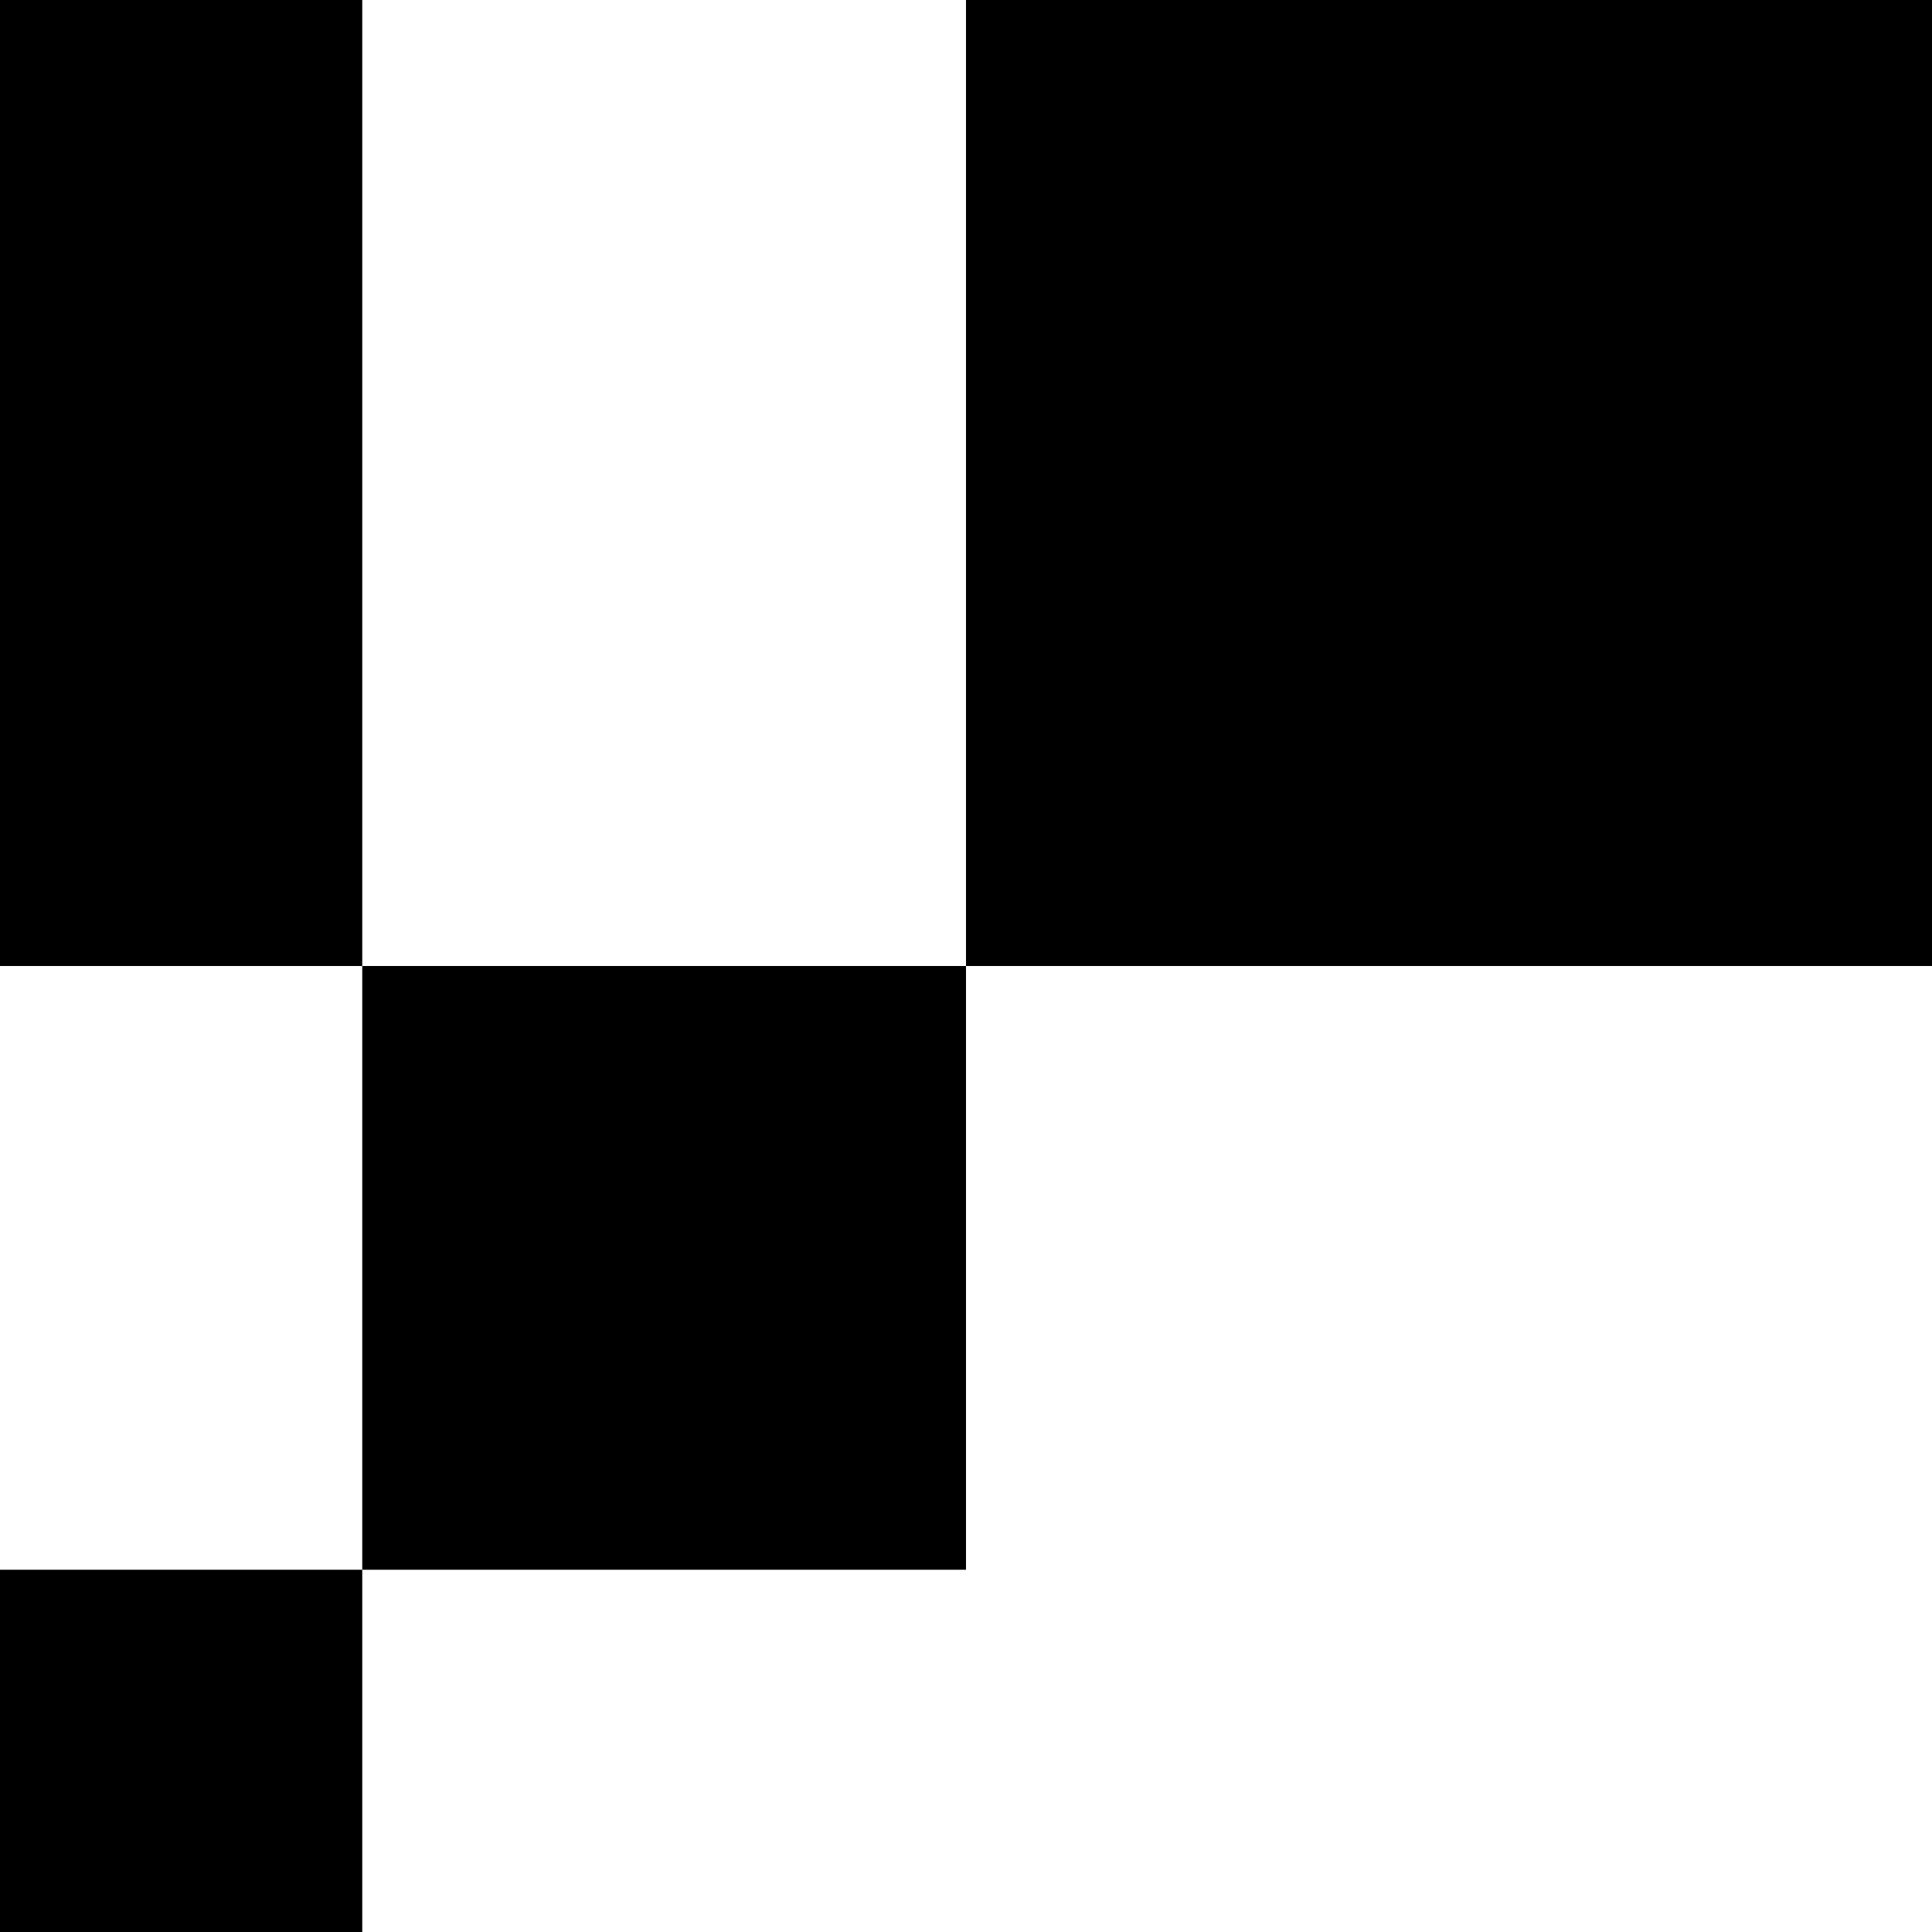
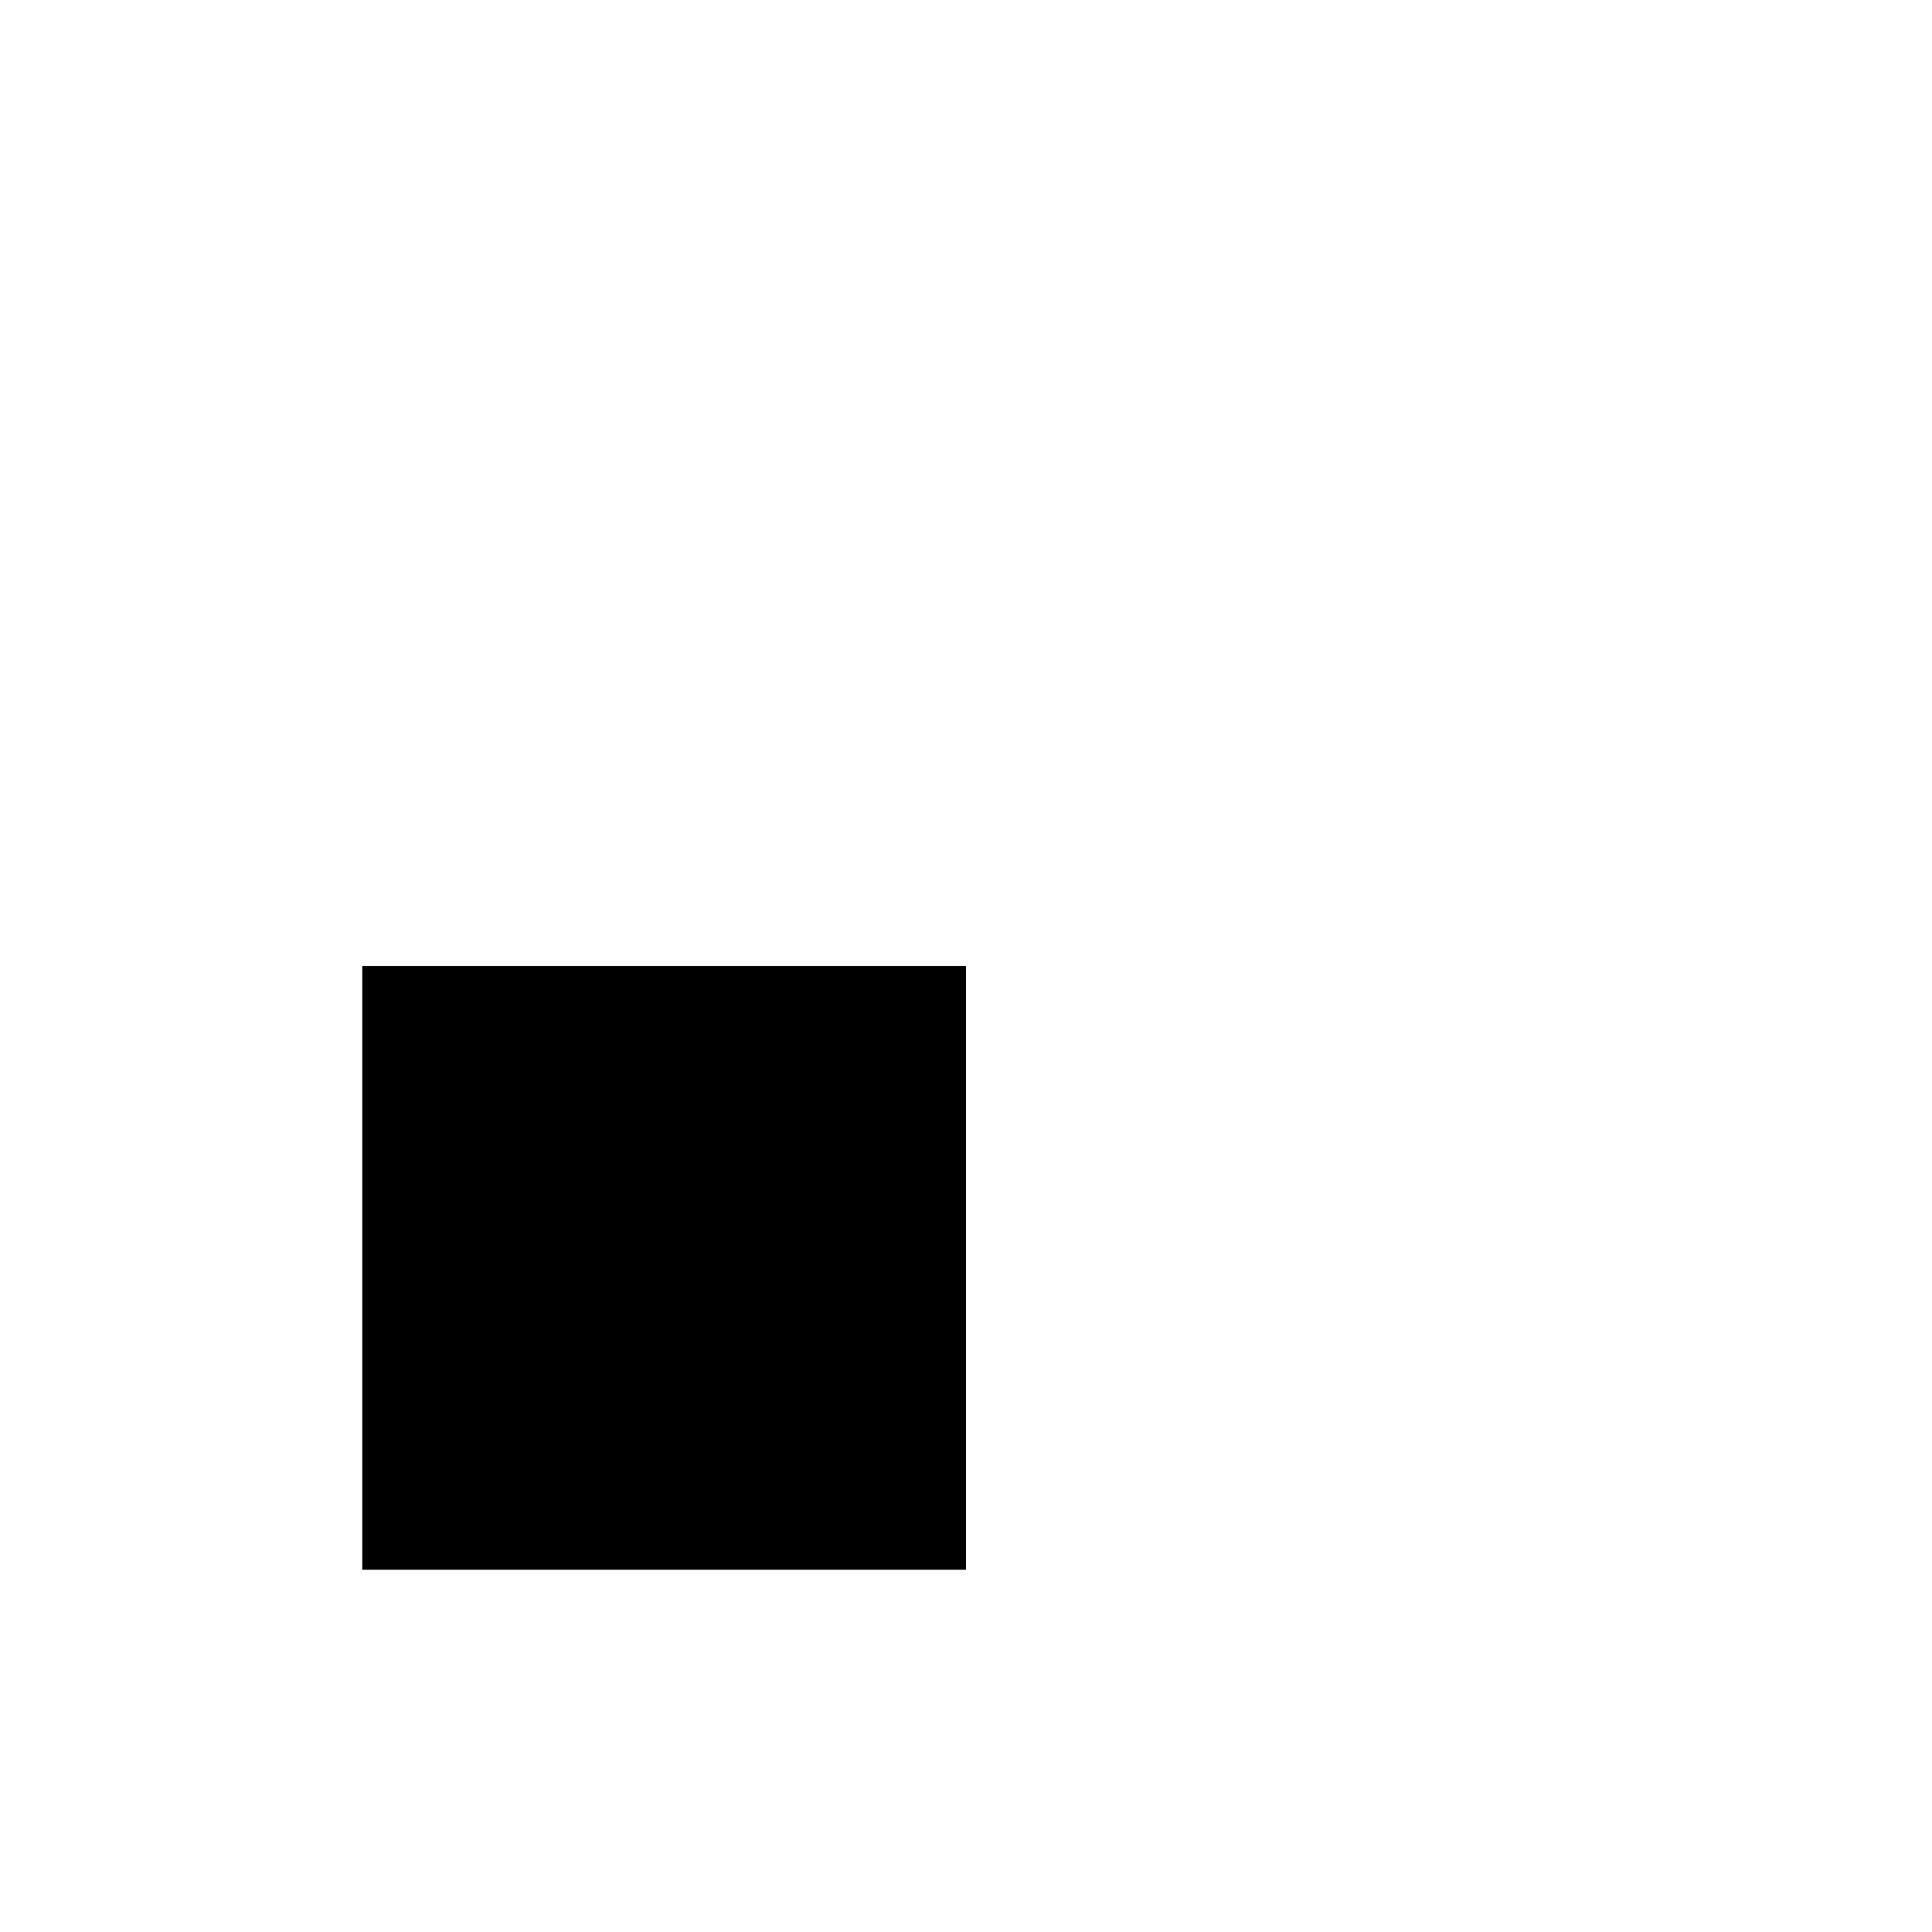
<svg xmlns="http://www.w3.org/2000/svg" id="Lager_1" data-name="Lager 1" viewBox="0 0 640 640">
-   <path d="M0,520h120v120H0v-120Z" />
-   <path d="M0,0h120v320H0V0Z" />
  <path d="M120,320h200v200H120v-200Z" />
-   <path d="M320,0h320v320h-320V0Z" />
</svg>